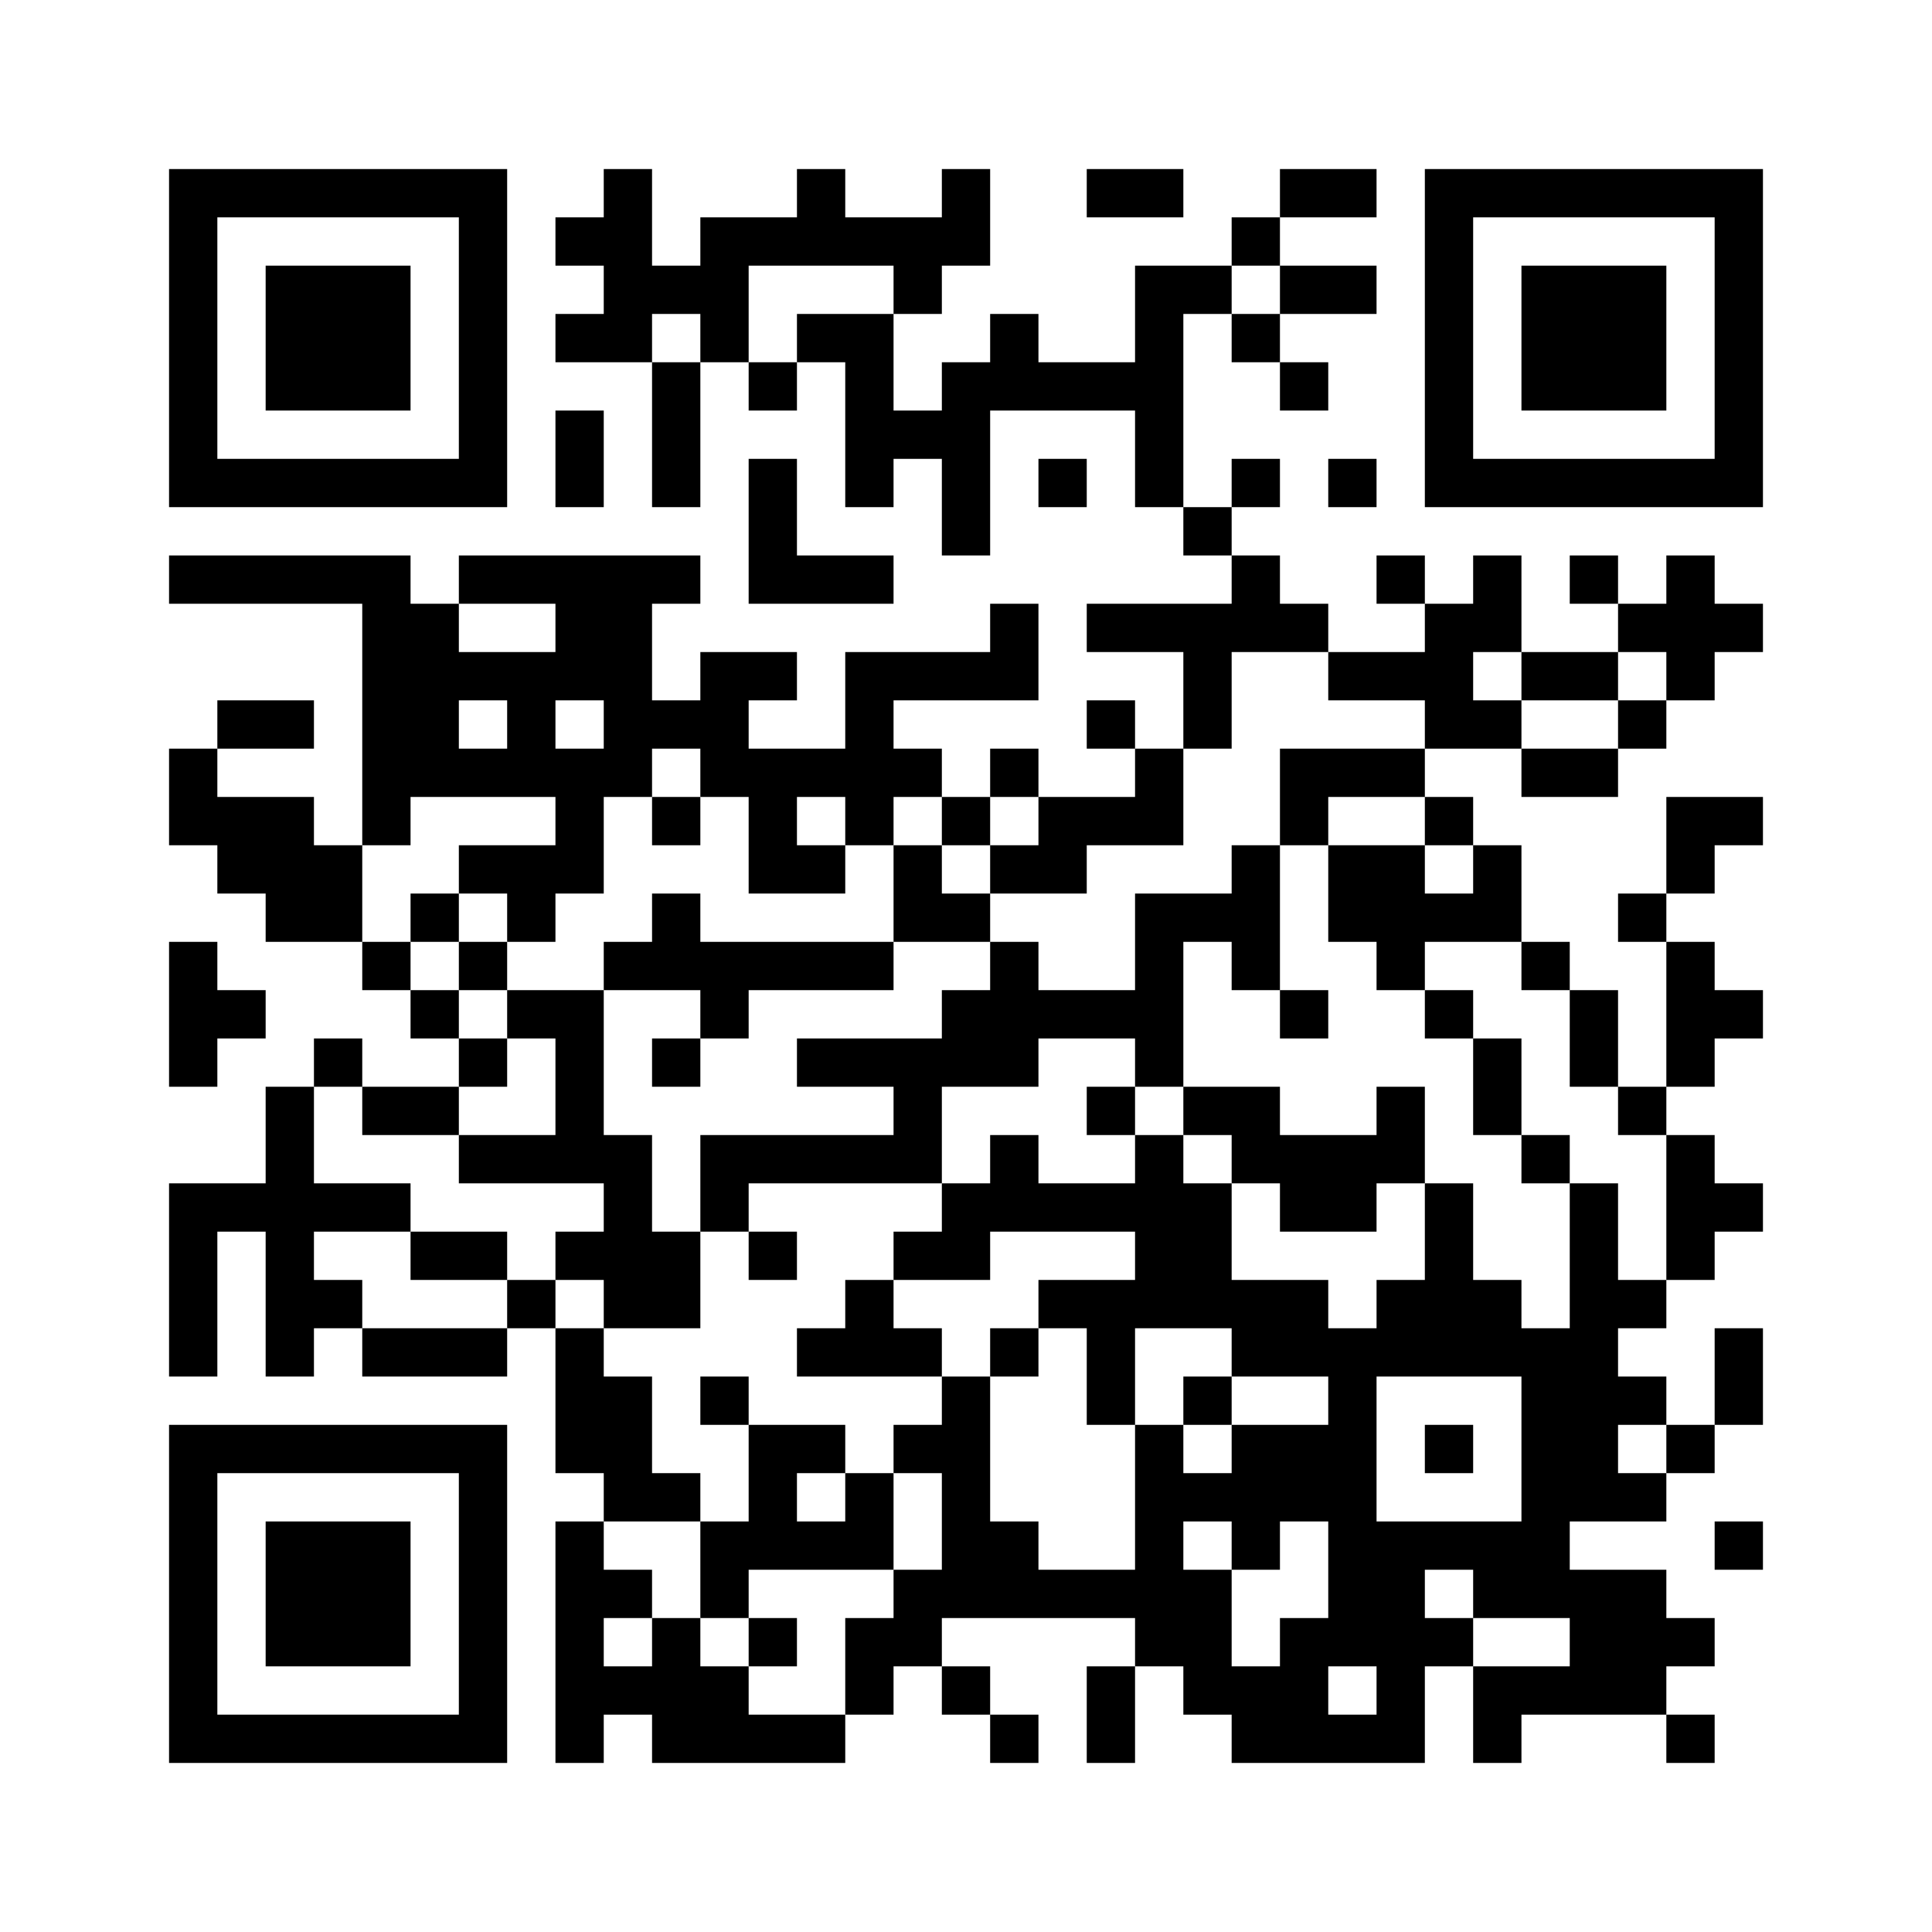
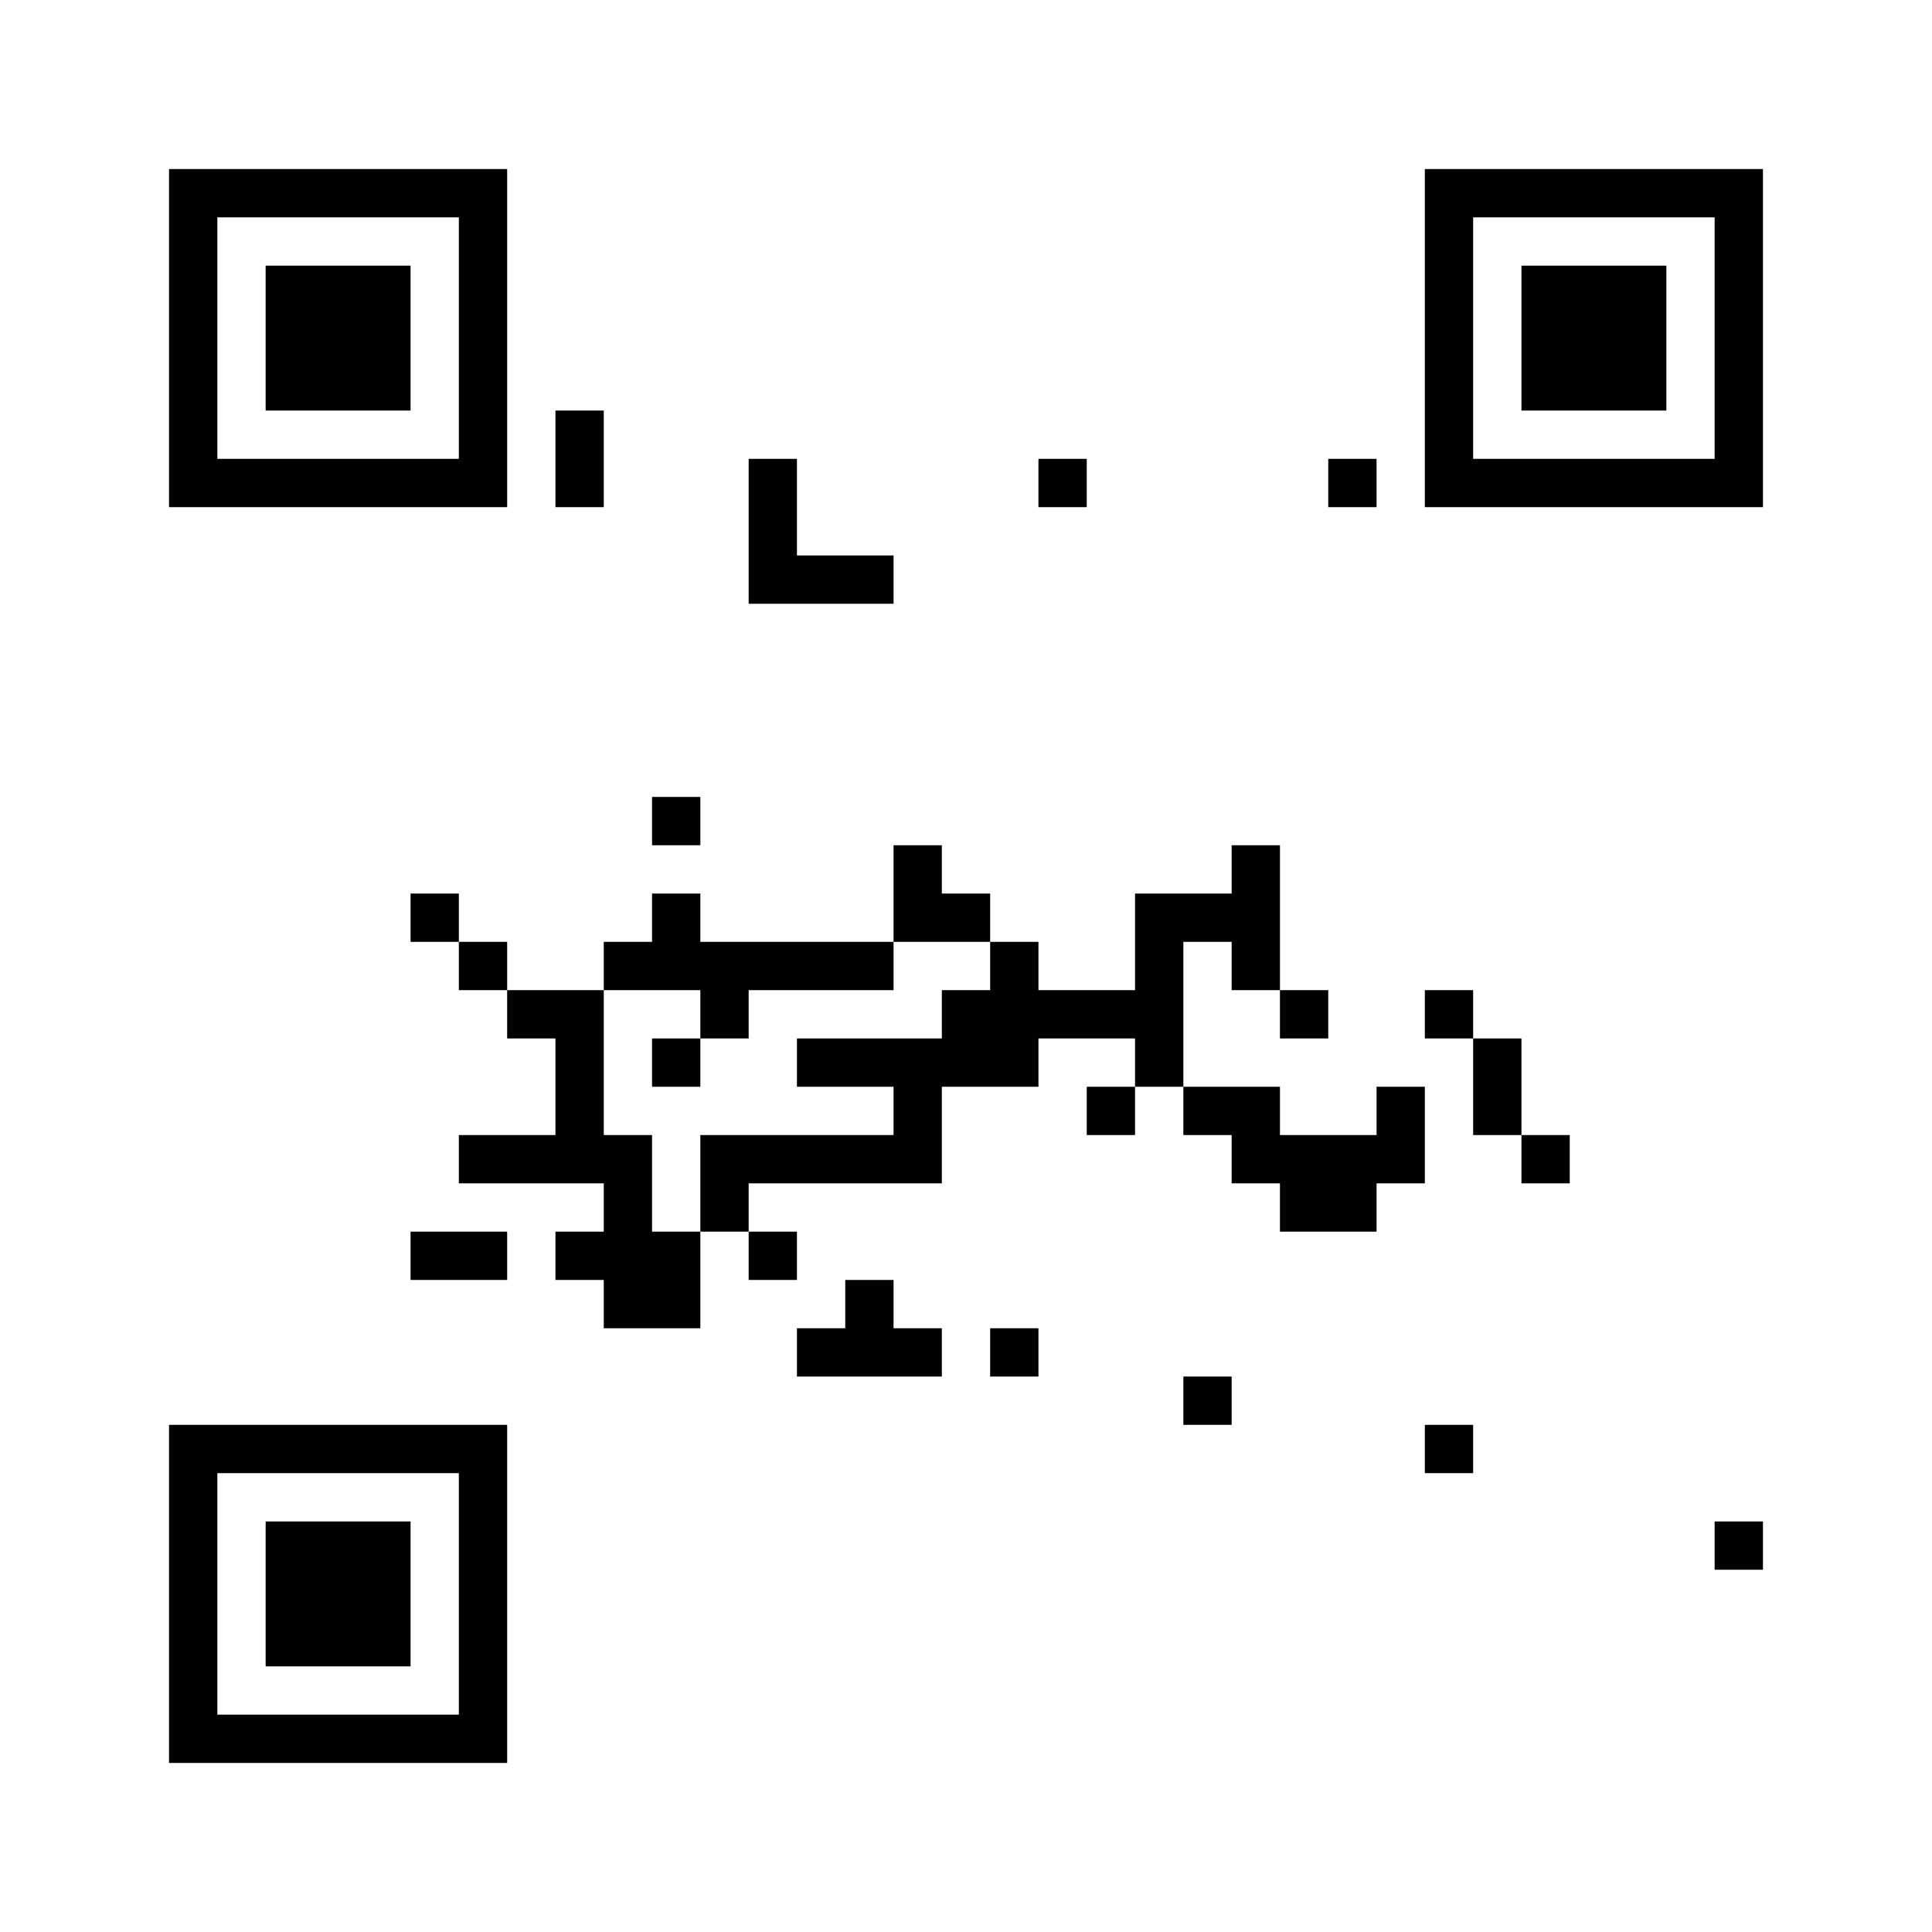
<svg xmlns="http://www.w3.org/2000/svg" version="1.0" width="240pt" height="240pt" viewBox="0 0 240 240" preserveAspectRatio="xMidYMid meet">
  <g>
    <rect x="0" y="0" width="240" height="240" fill="#ffffff" />
    <g transform="translate(0,240) scale(0.05,-0.05)" fill="#000000" stroke="none">
      <path d="M420 3960 l0 -420 420 0 420 0 0 420 0 420 -420 0 -420 0 0 -420z m720 0 l0 -300 -300 0 -300 0 0 300 0 300 300 0 300 0 0 -300z" />
      <path d="M660 3960 l0 -180 180 0 180 0 0 180 0 180 -180 0 -180 0 0 -180z" />
-       <path d="M1500 4320 l0 -60 -60 0 -60 0 0 -60 0 -60 60 0 60 0 0 -60 0 -60 -60 0 -60 0 0 -60 0 -60 120 0 120 0 0 -180 0 -180 60 0 60 0 0 180 0 180 60 0 60 0 0 -60 0 -60 60 0 60 0 0 60 0 60 60 0 60 0 0 -180 0 -180 60 0 60 0 0 60 0 60 60 0 60 0 0 -120 0 -120 60 0 60 0 0 180 0 180 180 0 180 0 0 -120 0 -120 60 0 60 0 0 -60 0 -60 60 0 60 0 0 -60 0 -60 -180 0 -180 0 0 -60 0 -60 120 0 120 0 0 -120 0 -120 -60 0 -60 0 0 60 0 60 -60 0 -60 0 0 -60 0 -60 60 0 60 0 0 -60 0 -60 -120 0 -120 0 0 60 0 60 -60 0 -60 0 0 -60 0 -60 -60 0 -60 0 0 60 0 60 -60 0 -60 0 0 60 0 60 180 0 180 0 0 120 0 120 -60 0 -60 0 0 -60 0 -60 -180 0 -180 0 0 -120 0 -120 -120 0 -120 0 0 60 0 60 60 0 60 0 0 60 0 60 -120 0 -120 0 0 -60 0 -60 -60 0 -60 0 0 120 0 120 60 0 60 0 0 60 0 60 -300 0 -300 0 0 -60 0 -60 -60 0 -60 0 0 60 0 60 -300 0 -300 0 0 -60 0 -60 240 0 240 0 0 -300 0 -300 -60 0 -60 0 0 60 0 60 -120 0 -120 0 0 60 0 60 120 0 120 0 0 60 0 60 -120 0 -120 0 0 -60 0 -60 -60 0 -60 0 0 -120 0 -120 60 0 60 0 0 -60 0 -60 60 0 60 0 0 -60 0 -60 120 0 120 0 0 -60 0 -60 60 0 60 0 0 -60 0 -60 60 0 60 0 0 -60 0 -60 -120 0 -120 0 0 60 0 60 -60 0 -60 0 0 -60 0 -60 -60 0 -60 0 0 -120 0 -120 -120 0 -120 0 0 -240 0 -240 60 0 60 0 0 180 0 180 60 0 60 0 0 -180 0 -180 60 0 60 0 0 60 0 60 60 0 60 0 0 -60 0 -60 180 0 180 0 0 60 0 60 60 0 60 0 0 -180 0 -180 60 0 60 0 0 -60 0 -60 -60 0 -60 0 0 -300 0 -300 60 0 60 0 0 60 0 60 60 0 60 0 0 -60 0 -60 240 0 240 0 0 60 0 60 60 0 60 0 0 60 0 60 60 0 60 0 0 -60 0 -60 60 0 60 0 0 -60 0 -60 60 0 60 0 0 60 0 60 -60 0 -60 0 0 60 0 60 -60 0 -60 0 0 60 0 60 240 0 240 0 0 -60 0 -60 -60 0 -60 0 0 -120 0 -120 60 0 60 0 0 120 0 120 60 0 60 0 0 -60 0 -60 60 0 60 0 0 -60 0 -60 240 0 240 0 0 120 0 120 60 0 60 0 0 -120 0 -120 60 0 60 0 0 60 0 60 180 0 180 0 0 -60 0 -60 60 0 60 0 0 60 0 60 -60 0 -60 0 0 60 0 60 60 0 60 0 0 60 0 60 -60 0 -60 0 0 60 0 60 -120 0 -120 0 0 60 0 60 120 0 120 0 0 60 0 60 60 0 60 0 0 60 0 60 60 0 60 0 0 120 0 120 -60 0 -60 0 0 -120 0 -120 -60 0 -60 0 0 60 0 60 -60 0 -60 0 0 60 0 60 60 0 60 0 0 60 0 60 60 0 60 0 0 60 0 60 60 0 60 0 0 60 0 60 -60 0 -60 0 0 60 0 60 -60 0 -60 0 0 60 0 60 60 0 60 0 0 60 0 60 60 0 60 0 0 60 0 60 -60 0 -60 0 0 60 0 60 -60 0 -60 0 0 60 0 60 60 0 60 0 0 60 0 60 60 0 60 0 0 60 0 60 -120 0 -120 0 0 -120 0 -120 -60 0 -60 0 0 -60 0 -60 60 0 60 0 0 -180 0 -180 -60 0 -60 0 0 120 0 120 -60 0 -60 0 0 60 0 60 -60 0 -60 0 0 120 0 120 -60 0 -60 0 0 60 0 60 -60 0 -60 0 0 60 0 60 120 0 120 0 0 -60 0 -60 120 0 120 0 0 60 0 60 60 0 60 0 0 60 0 60 60 0 60 0 0 60 0 60 60 0 60 0 0 60 0 60 -60 0 -60 0 0 60 0 60 -60 0 -60 0 0 -60 0 -60 -60 0 -60 0 0 60 0 60 -60 0 -60 0 0 -60 0 -60 60 0 60 0 0 -60 0 -60 -120 0 -120 0 0 120 0 120 -60 0 -60 0 0 -60 0 -60 -60 0 -60 0 0 60 0 60 -60 0 -60 0 0 -60 0 -60 60 0 60 0 0 -60 0 -60 -120 0 -120 0 0 60 0 60 -60 0 -60 0 0 60 0 60 -60 0 -60 0 0 60 0 60 60 0 60 0 0 60 0 60 -60 0 -60 0 0 -60 0 -60 -60 0 -60 0 0 240 0 240 60 0 60 0 0 -60 0 -60 60 0 60 0 0 -60 0 -60 60 0 60 0 0 60 0 60 -60 0 -60 0 0 60 0 60 120 0 120 0 0 60 0 60 -120 0 -120 0 0 60 0 60 120 0 120 0 0 60 0 60 -120 0 -120 0 0 -60 0 -60 -60 0 -60 0 0 -60 0 -60 -120 0 -120 0 0 -120 0 -120 -120 0 -120 0 0 60 0 60 -60 0 -60 0 0 -60 0 -60 -60 0 -60 0 0 -60 0 -60 -60 0 -60 0 0 120 0 120 60 0 60 0 0 60 0 60 60 0 60 0 0 120 0 120 -60 0 -60 0 0 -60 0 -60 -120 0 -120 0 0 60 0 60 -60 0 -60 0 0 -60 0 -60 -120 0 -120 0 0 -60 0 -60 -60 0 -60 0 0 120 0 120 -60 0 -60 0 0 -60z m720 -240 l0 -60 -120 0 -120 0 0 -60 0 -60 -60 0 -60 0 0 120 0 120 180 0 180 0 0 -60z m960 0 l0 -60 -60 0 -60 0 0 60 0 60 60 0 60 0 0 -60z m-1440 -120 l0 -60 -60 0 -60 0 0 60 0 60 60 0 60 0 0 -60z m-360 -720 l0 -60 -120 0 -120 0 0 60 0 60 120 0 120 0 0 -60z m1920 -120 l0 -60 120 0 120 0 0 -60 0 -60 -180 0 -180 0 0 -120 0 -120 60 0 60 0 0 60 0 60 120 0 120 0 0 -60 0 -60 60 0 60 0 0 -60 0 -60 -60 0 -60 0 0 60 0 60 -120 0 -120 0 0 -120 0 -120 60 0 60 0 0 -60 0 -60 60 0 60 0 0 60 0 60 120 0 120 0 0 -60 0 -60 60 0 60 0 0 -120 0 -120 60 0 60 0 0 -60 0 -60 60 0 60 0 0 -180 0 -180 -60 0 -60 0 0 120 0 120 -60 0 -60 0 0 -180 0 -180 -60 0 -60 0 0 60 0 60 -60 0 -60 0 0 120 0 120 -60 0 -60 0 0 -120 0 -120 -60 0 -60 0 0 -60 0 -60 -60 0 -60 0 0 60 0 60 -120 0 -120 0 0 120 0 120 -60 0 -60 0 0 60 0 60 -60 0 -60 0 0 -60 0 -60 -120 0 -120 0 0 60 0 60 -60 0 -60 0 0 -60 0 -60 -60 0 -60 0 0 -60 0 -60 -60 0 -60 0 0 -60 0 -60 120 0 120 0 0 60 0 60 180 0 180 0 0 -60 0 -60 -120 0 -120 0 0 -60 0 -60 60 0 60 0 0 -120 0 -120 60 0 60 0 0 120 0 120 120 0 120 0 0 -60 0 -60 120 0 120 0 0 -60 0 -60 -120 0 -120 0 0 -60 0 -60 -60 0 -60 0 0 60 0 60 -60 0 -60 0 0 -180 0 -180 -120 0 -120 0 0 60 0 60 -60 0 -60 0 0 180 0 180 -60 0 -60 0 0 -60 0 -60 -60 0 -60 0 0 -60 0 -60 60 0 60 0 0 -120 0 -120 -60 0 -60 0 0 -60 0 -60 -60 0 -60 0 0 -120 0 -120 -120 0 -120 0 0 60 0 60 -60 0 -60 0 0 60 0 60 -60 0 -60 0 0 -60 0 -60 -60 0 -60 0 0 60 0 60 60 0 60 0 0 60 0 60 -60 0 -60 0 0 60 0 60 120 0 120 0 0 60 0 60 -60 0 -60 0 0 120 0 120 -60 0 -60 0 0 60 0 60 -60 0 -60 0 0 60 0 60 -60 0 -60 0 0 -60 0 -60 -180 0 -180 0 0 60 0 60 -60 0 -60 0 0 60 0 60 120 0 120 0 0 60 0 60 -120 0 -120 0 0 120 0 120 60 0 60 0 0 -60 0 -60 120 0 120 0 0 60 0 60 60 0 60 0 0 60 0 60 -60 0 -60 0 0 60 0 60 -60 0 -60 0 0 60 0 60 -60 0 -60 0 0 120 0 120 60 0 60 0 0 60 0 60 180 0 180 0 0 -60 0 -60 -120 0 -120 0 0 -60 0 -60 60 0 60 0 0 -60 0 -60 60 0 60 0 0 60 0 60 60 0 60 0 0 120 0 120 60 0 60 0 0 60 0 60 60 0 60 0 0 -60 0 -60 60 0 60 0 0 -120 0 -120 120 0 120 0 0 60 0 60 -60 0 -60 0 0 60 0 60 60 0 60 0 0 -60 0 -60 60 0 60 0 0 60 0 60 60 0 60 0 0 -60 0 -60 60 0 60 0 0 60 0 60 60 0 60 0 0 -60 0 -60 -60 0 -60 0 0 -60 0 -60 120 0 120 0 0 60 0 60 120 0 120 0 0 120 0 120 60 0 60 0 0 120 0 120 120 0 120 0 0 -60z m480 0 l0 -60 120 0 120 0 0 60 0 60 60 0 60 0 0 -60 0 -60 -60 0 -60 0 0 -60 0 -60 -120 0 -120 0 0 60 0 60 -60 0 -60 0 0 60 0 60 60 0 60 0 0 -60z m-2520 -120 l0 -60 -60 0 -60 0 0 60 0 60 60 0 60 0 0 -60z m240 0 l0 -60 -60 0 -60 0 0 60 0 60 60 0 60 0 0 -60z m2280 -1800 l0 -180 -180 0 -180 0 0 180 0 180 180 0 180 0 0 -180z m360 0 l0 -60 -60 0 -60 0 0 60 0 60 60 0 60 0 0 -60z m-1080 -240 l0 -60 60 0 60 0 0 60 0 60 60 0 60 0 0 -120 0 -120 -60 0 -60 0 0 -60 0 -60 -60 0 -60 0 0 120 0 120 -60 0 -60 0 0 60 0 60 60 0 60 0 0 -60z m600 -120 l0 -60 120 0 120 0 0 -60 0 -60 -120 0 -120 0 0 60 0 60 -60 0 -60 0 0 60 0 60 60 0 60 0 0 -60z m-240 -240 l0 -60 -60 0 -60 0 0 60 0 60 60 0 60 0 0 -60z" />
      <path d="M1620 2760 l0 -60 60 0 60 0 0 60 0 60 -60 0 -60 0 0 -60z" />
      <path d="M2220 2580 l0 -120 -240 0 -240 0 0 60 0 60 -60 0 -60 0 0 -60 0 -60 -60 0 -60 0 0 -60 0 -60 -120 0 -120 0 0 60 0 60 -60 0 -60 0 0 60 0 60 -60 0 -60 0 0 -60 0 -60 60 0 60 0 0 -60 0 -60 60 0 60 0 0 -60 0 -60 60 0 60 0 0 -120 0 -120 -120 0 -120 0 0 -60 0 -60 180 0 180 0 0 -60 0 -60 -60 0 -60 0 0 -60 0 -60 60 0 60 0 0 -60 0 -60 120 0 120 0 0 120 0 120 60 0 60 0 0 -60 0 -60 60 0 60 0 0 60 0 60 -60 0 -60 0 0 60 0 60 240 0 240 0 0 120 0 120 120 0 120 0 0 60 0 60 120 0 120 0 0 -60 0 -60 -60 0 -60 0 0 -60 0 -60 60 0 60 0 0 60 0 60 60 0 60 0 0 -60 0 -60 60 0 60 0 0 -60 0 -60 60 0 60 0 0 -60 0 -60 120 0 120 0 0 60 0 60 60 0 60 0 0 120 0 120 -60 0 -60 0 0 -60 0 -60 -120 0 -120 0 0 60 0 60 -120 0 -120 0 0 180 0 180 60 0 60 0 0 -60 0 -60 60 0 60 0 0 -60 0 -60 60 0 60 0 0 60 0 60 -60 0 -60 0 0 180 0 180 -60 0 -60 0 0 -60 0 -60 -120 0 -120 0 0 -120 0 -120 -120 0 -120 0 0 60 0 60 -60 0 -60 0 0 60 0 60 -60 0 -60 0 0 60 0 60 -60 0 -60 0 0 -120z m240 -180 l0 -60 -60 0 -60 0 0 -60 0 -60 -180 0 -180 0 0 -60 0 -60 120 0 120 0 0 -60 0 -60 -240 0 -240 0 0 -120 0 -120 -60 0 -60 0 0 120 0 120 -60 0 -60 0 0 180 0 180 120 0 120 0 0 -60 0 -60 60 0 60 0 0 60 0 60 180 0 180 0 0 60 0 60 120 0 120 0 0 -60z" />
      <path d="M1620 2160 l0 -60 60 0 60 0 0 60 0 60 -60 0 -60 0 0 -60z" />
      <path d="M3540 2280 l0 -60 60 0 60 0 0 -120 0 -120 60 0 60 0 0 -60 0 -60 60 0 60 0 0 60 0 60 -60 0 -60 0 0 120 0 120 -60 0 -60 0 0 60 0 60 -60 0 -60 0 0 -60z" />
      <path d="M1020 1680 l0 -60 120 0 120 0 0 60 0 60 -120 0 -120 0 0 -60z" />
      <path d="M2100 1560 l0 -60 -60 0 -60 0 0 -60 0 -60 180 0 180 0 0 60 0 60 -60 0 -60 0 0 60 0 60 -60 0 -60 0 0 -60z" />
      <path d="M2460 1440 l0 -60 60 0 60 0 0 60 0 60 -60 0 -60 0 0 -60z" />
-       <path d="M1740 1320 l0 -60 60 0 60 0 0 -120 0 -120 -60 0 -60 0 0 -120 0 -120 60 0 60 0 0 -60 0 -60 60 0 60 0 0 60 0 60 -60 0 -60 0 0 60 0 60 180 0 180 0 0 120 0 120 -60 0 -60 0 0 60 0 60 -120 0 -120 0 0 60 0 60 -60 0 -60 0 0 -60z m360 -240 l0 -60 -60 0 -60 0 0 60 0 60 60 0 60 0 0 -60z" />
      <path d="M2940 1320 l0 -60 60 0 60 0 0 60 0 60 -60 0 -60 0 0 -60z" />
      <path d="M3540 1200 l0 -60 60 0 60 0 0 60 0 60 -60 0 -60 0 0 -60z" />
-       <path d="M2700 4320 l0 -60 120 0 120 0 0 60 0 60 -120 0 -120 0 0 -60z" />
      <path d="M3540 3960 l0 -420 420 0 420 0 0 420 0 420 -420 0 -420 0 0 -420z m720 0 l0 -300 -300 0 -300 0 0 300 0 300 300 0 300 0 0 -300z" />
      <path d="M3780 3960 l0 -180 180 0 180 0 0 180 0 180 -180 0 -180 0 0 -180z" />
      <path d="M1380 3660 l0 -120 60 0 60 0 0 120 0 120 -60 0 -60 0 0 -120z" />
      <path d="M1860 3480 l0 -180 180 0 180 0 0 60 0 60 -120 0 -120 0 0 120 0 120 -60 0 -60 0 0 -180z" />
      <path d="M2580 3600 l0 -60 60 0 60 0 0 60 0 60 -60 0 -60 0 0 -60z" />
      <path d="M3300 3600 l0 -60 60 0 60 0 0 60 0 60 -60 0 -60 0 0 -60z" />
-       <path d="M420 2280 l0 -180 60 0 60 0 0 60 0 60 60 0 60 0 0 60 0 60 -60 0 -60 0 0 60 0 60 -60 0 -60 0 0 -180z" />
      <path d="M420 840 l0 -420 420 0 420 0 0 420 0 420 -420 0 -420 0 0 -420z m720 0 l0 -300 -300 0 -300 0 0 300 0 300 300 0 300 0 0 -300z" />
      <path d="M660 840 l0 -180 180 0 180 0 0 180 0 180 -180 0 -180 0 0 -180z" />
      <path d="M4260 960 l0 -60 60 0 60 0 0 60 0 60 -60 0 -60 0 0 -60z" />
    </g>
  </g>
</svg>